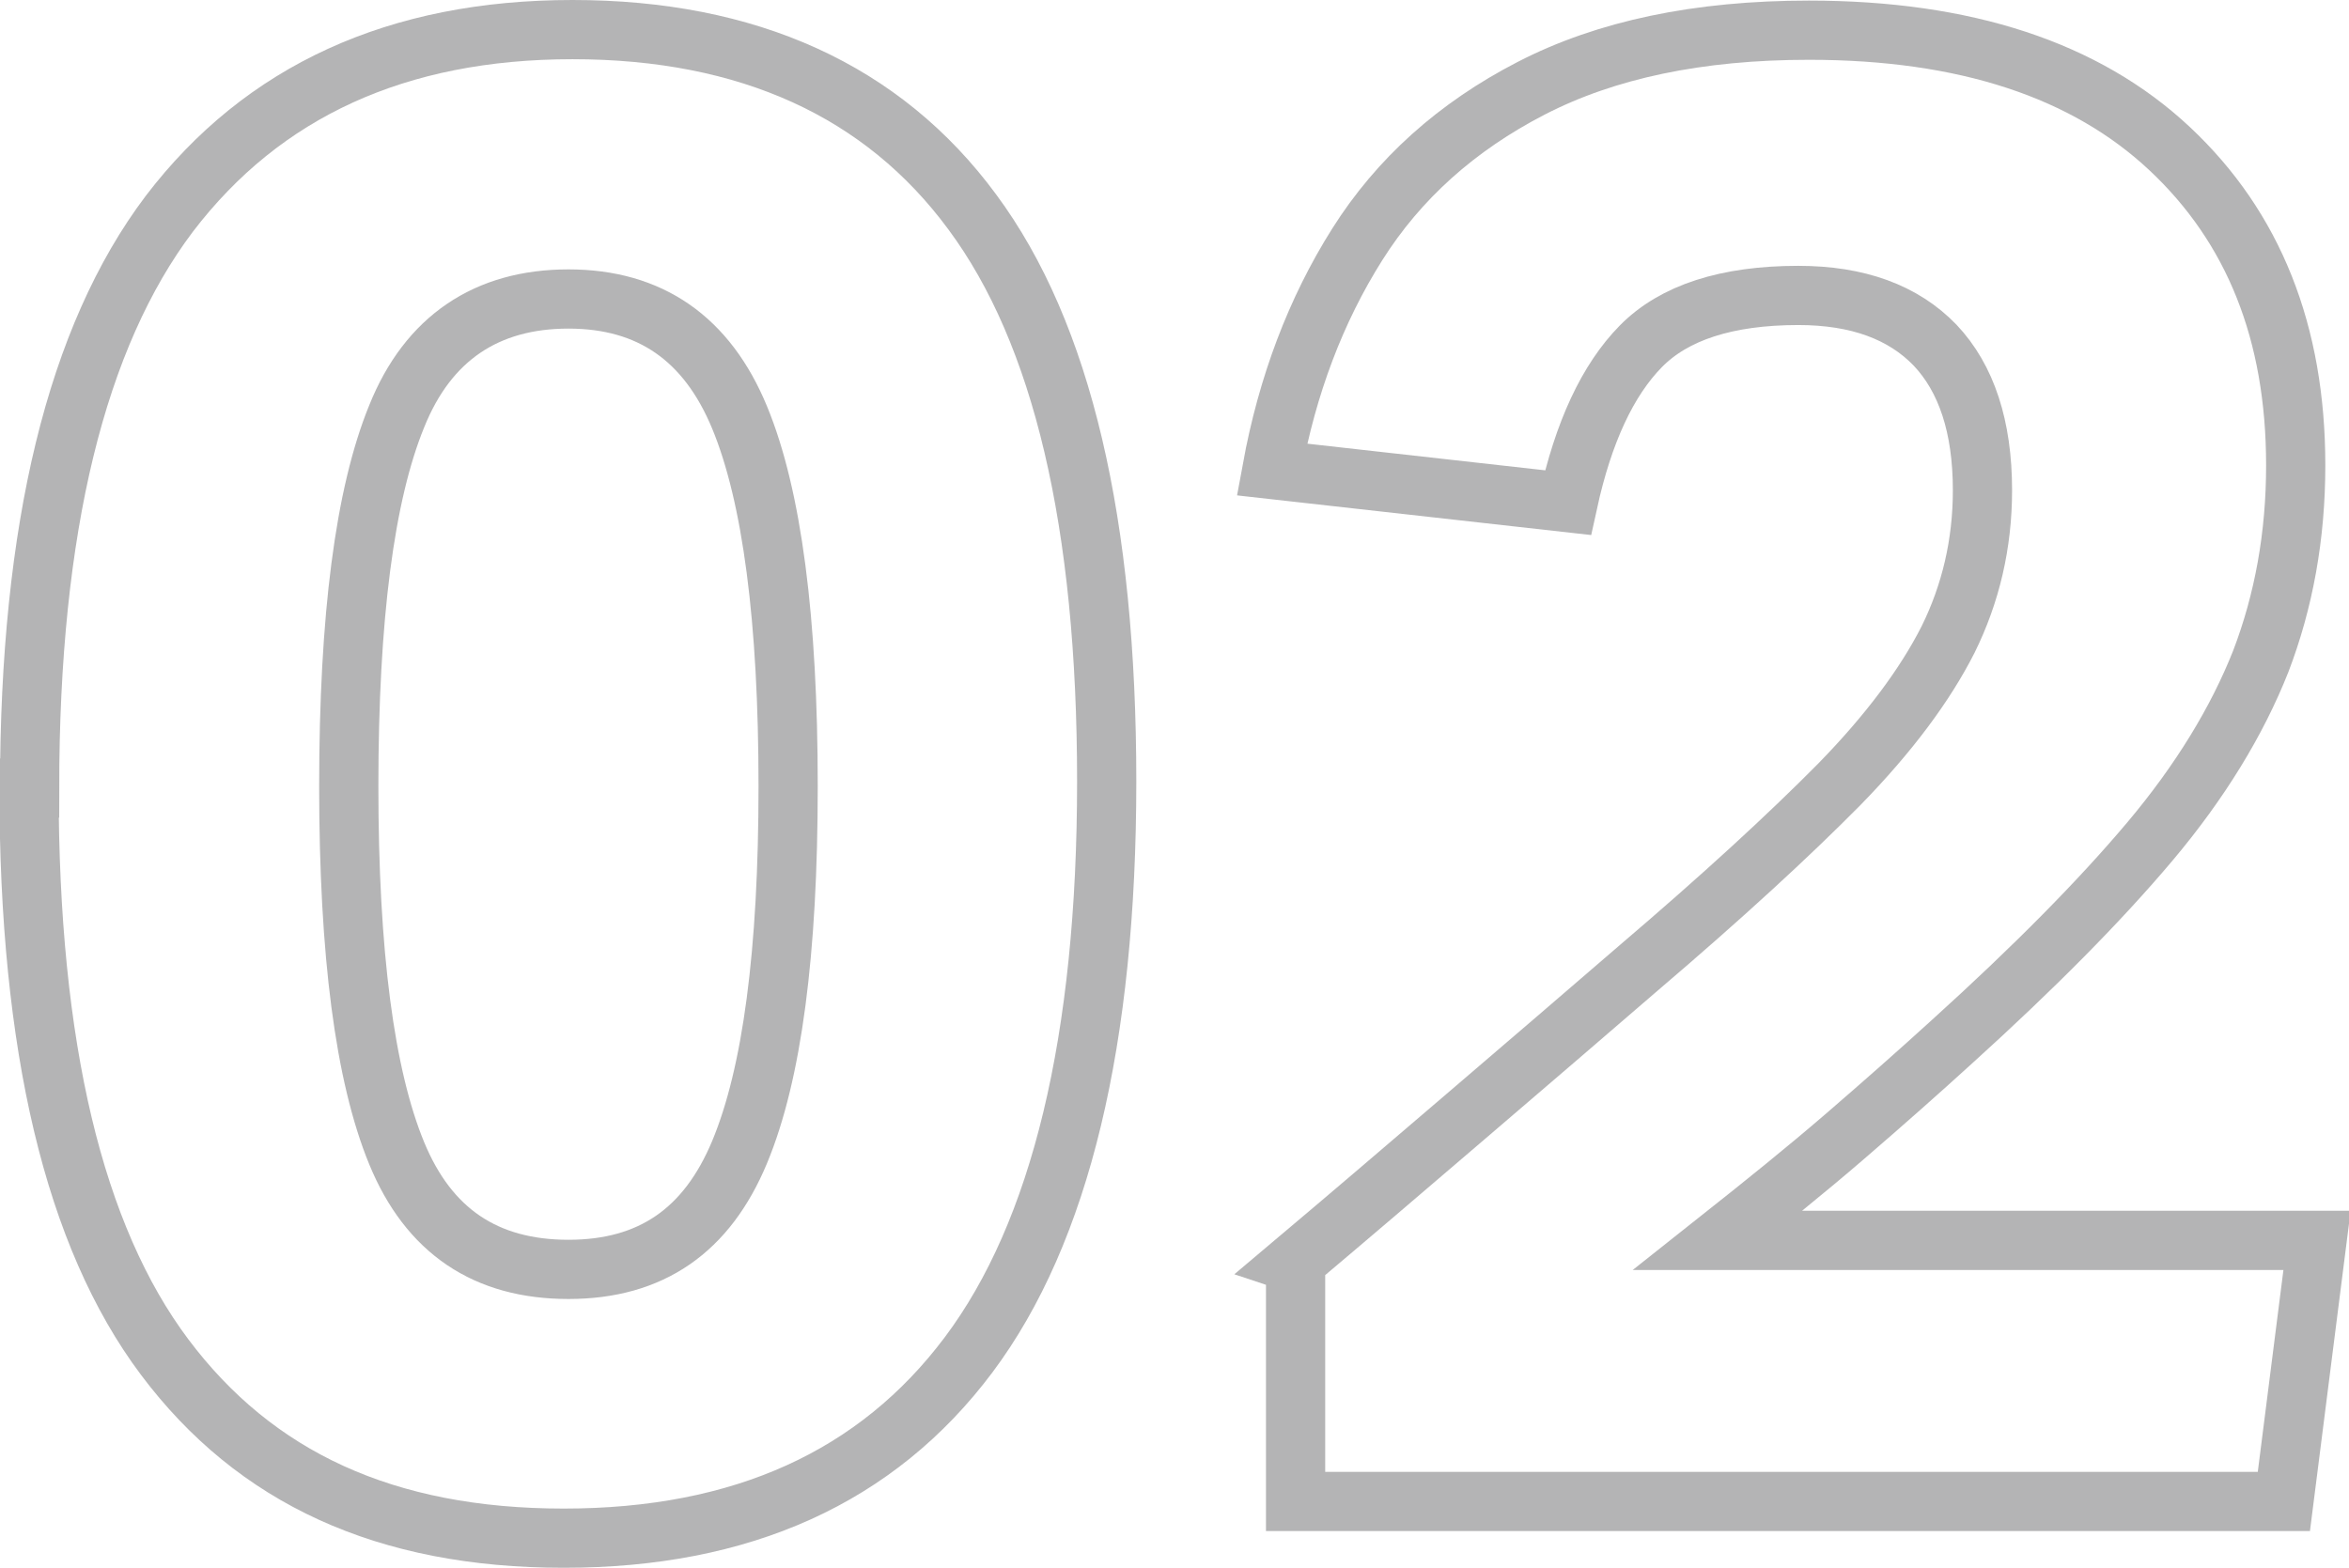
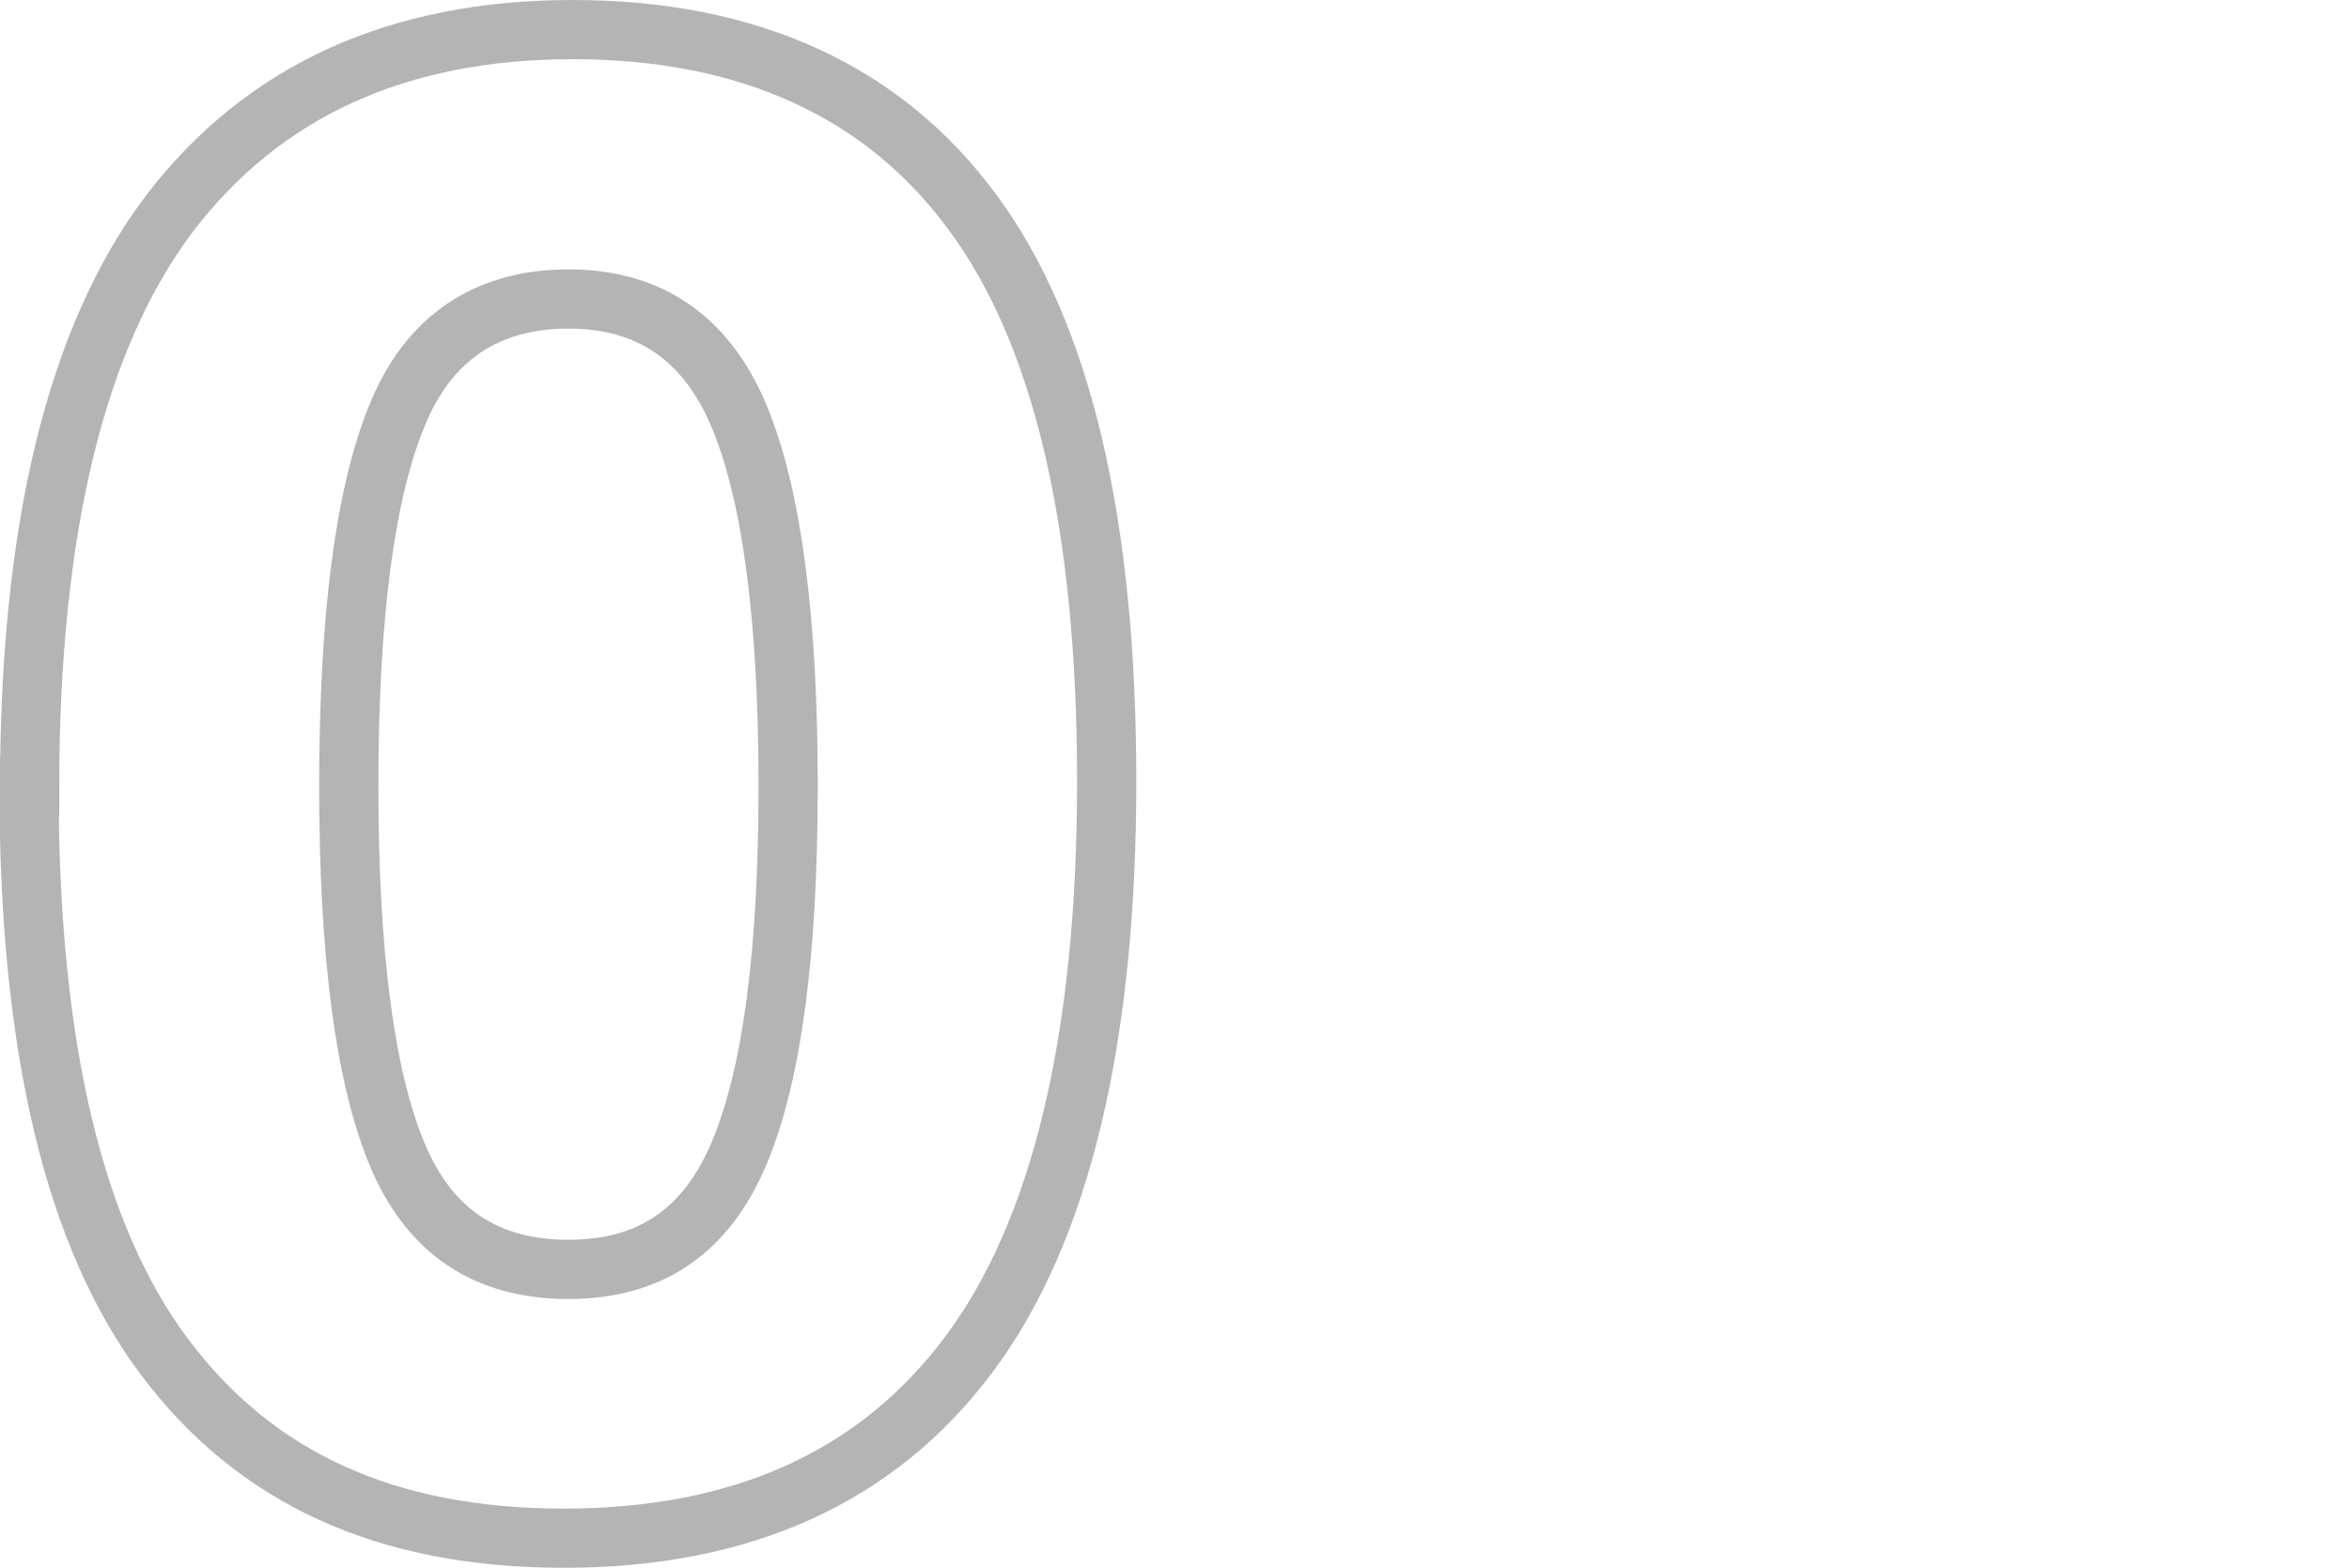
<svg xmlns="http://www.w3.org/2000/svg" id="_レイヤー_2" viewBox="0 0 39.67 26.48">
  <defs>
    <style>.cls-1{fill:none;stroke:#b4b4b5;stroke-miterlimit:10;}</style>
  </defs>
  <g id="_レイヤー_1-2">
    <path class="cls-1" d="M.5,13.31c0-4.39.79-7.62,2.36-9.7C4.44,1.54,6.71.5,9.67.5s5.24,1.03,6.75,3.08c1.52,2.05,2.27,5.26,2.27,9.62s-.78,7.61-2.33,9.68-3.83,3.1-6.84,3.1-5.21-1.02-6.74-3.06c-1.53-2.04-2.29-5.24-2.29-9.61ZM5.89,13.28c0,2.82.27,4.89.81,6.2.54,1.31,1.5,1.96,2.9,1.96s2.34-.66,2.89-1.98c.55-1.32.82-3.38.82-6.18s-.27-4.9-.82-6.23c-.55-1.33-1.51-2-2.89-2s-2.37.66-2.9,1.98c-.54,1.32-.81,3.4-.81,6.25Z" />
-     <path class="cls-1" d="M21.85,21.33c.89-.75,1.85-1.57,2.9-2.47,1.05-.9,2.02-1.73,2.91-2.5,1.42-1.21,2.55-2.25,3.4-3.11.84-.86,1.45-1.68,1.84-2.45.38-.77.58-1.61.58-2.52,0-1.07-.27-1.89-.8-2.45-.54-.56-1.31-.84-2.31-.84-1.21,0-2.1.29-2.66.86-.56.57-.97,1.45-1.23,2.64l-5-.56c.26-1.42.74-2.69,1.44-3.8.7-1.11,1.68-1.99,2.94-2.64,1.26-.65,2.82-.98,4.69-.98,2.64,0,4.67.67,6.09,2,1.42,1.33,2.13,3.11,2.13,5.35,0,1.19-.2,2.29-.59,3.31-.4,1.01-1.02,2.03-1.87,3.04-.85,1.01-1.97,2.14-3.34,3.38-.56.51-1.17,1.05-1.82,1.61-.65.56-1.37,1.14-2.14,1.75h10.12l-.56,4.41h-16.69v-4.02Z" />
  </g>
</svg>